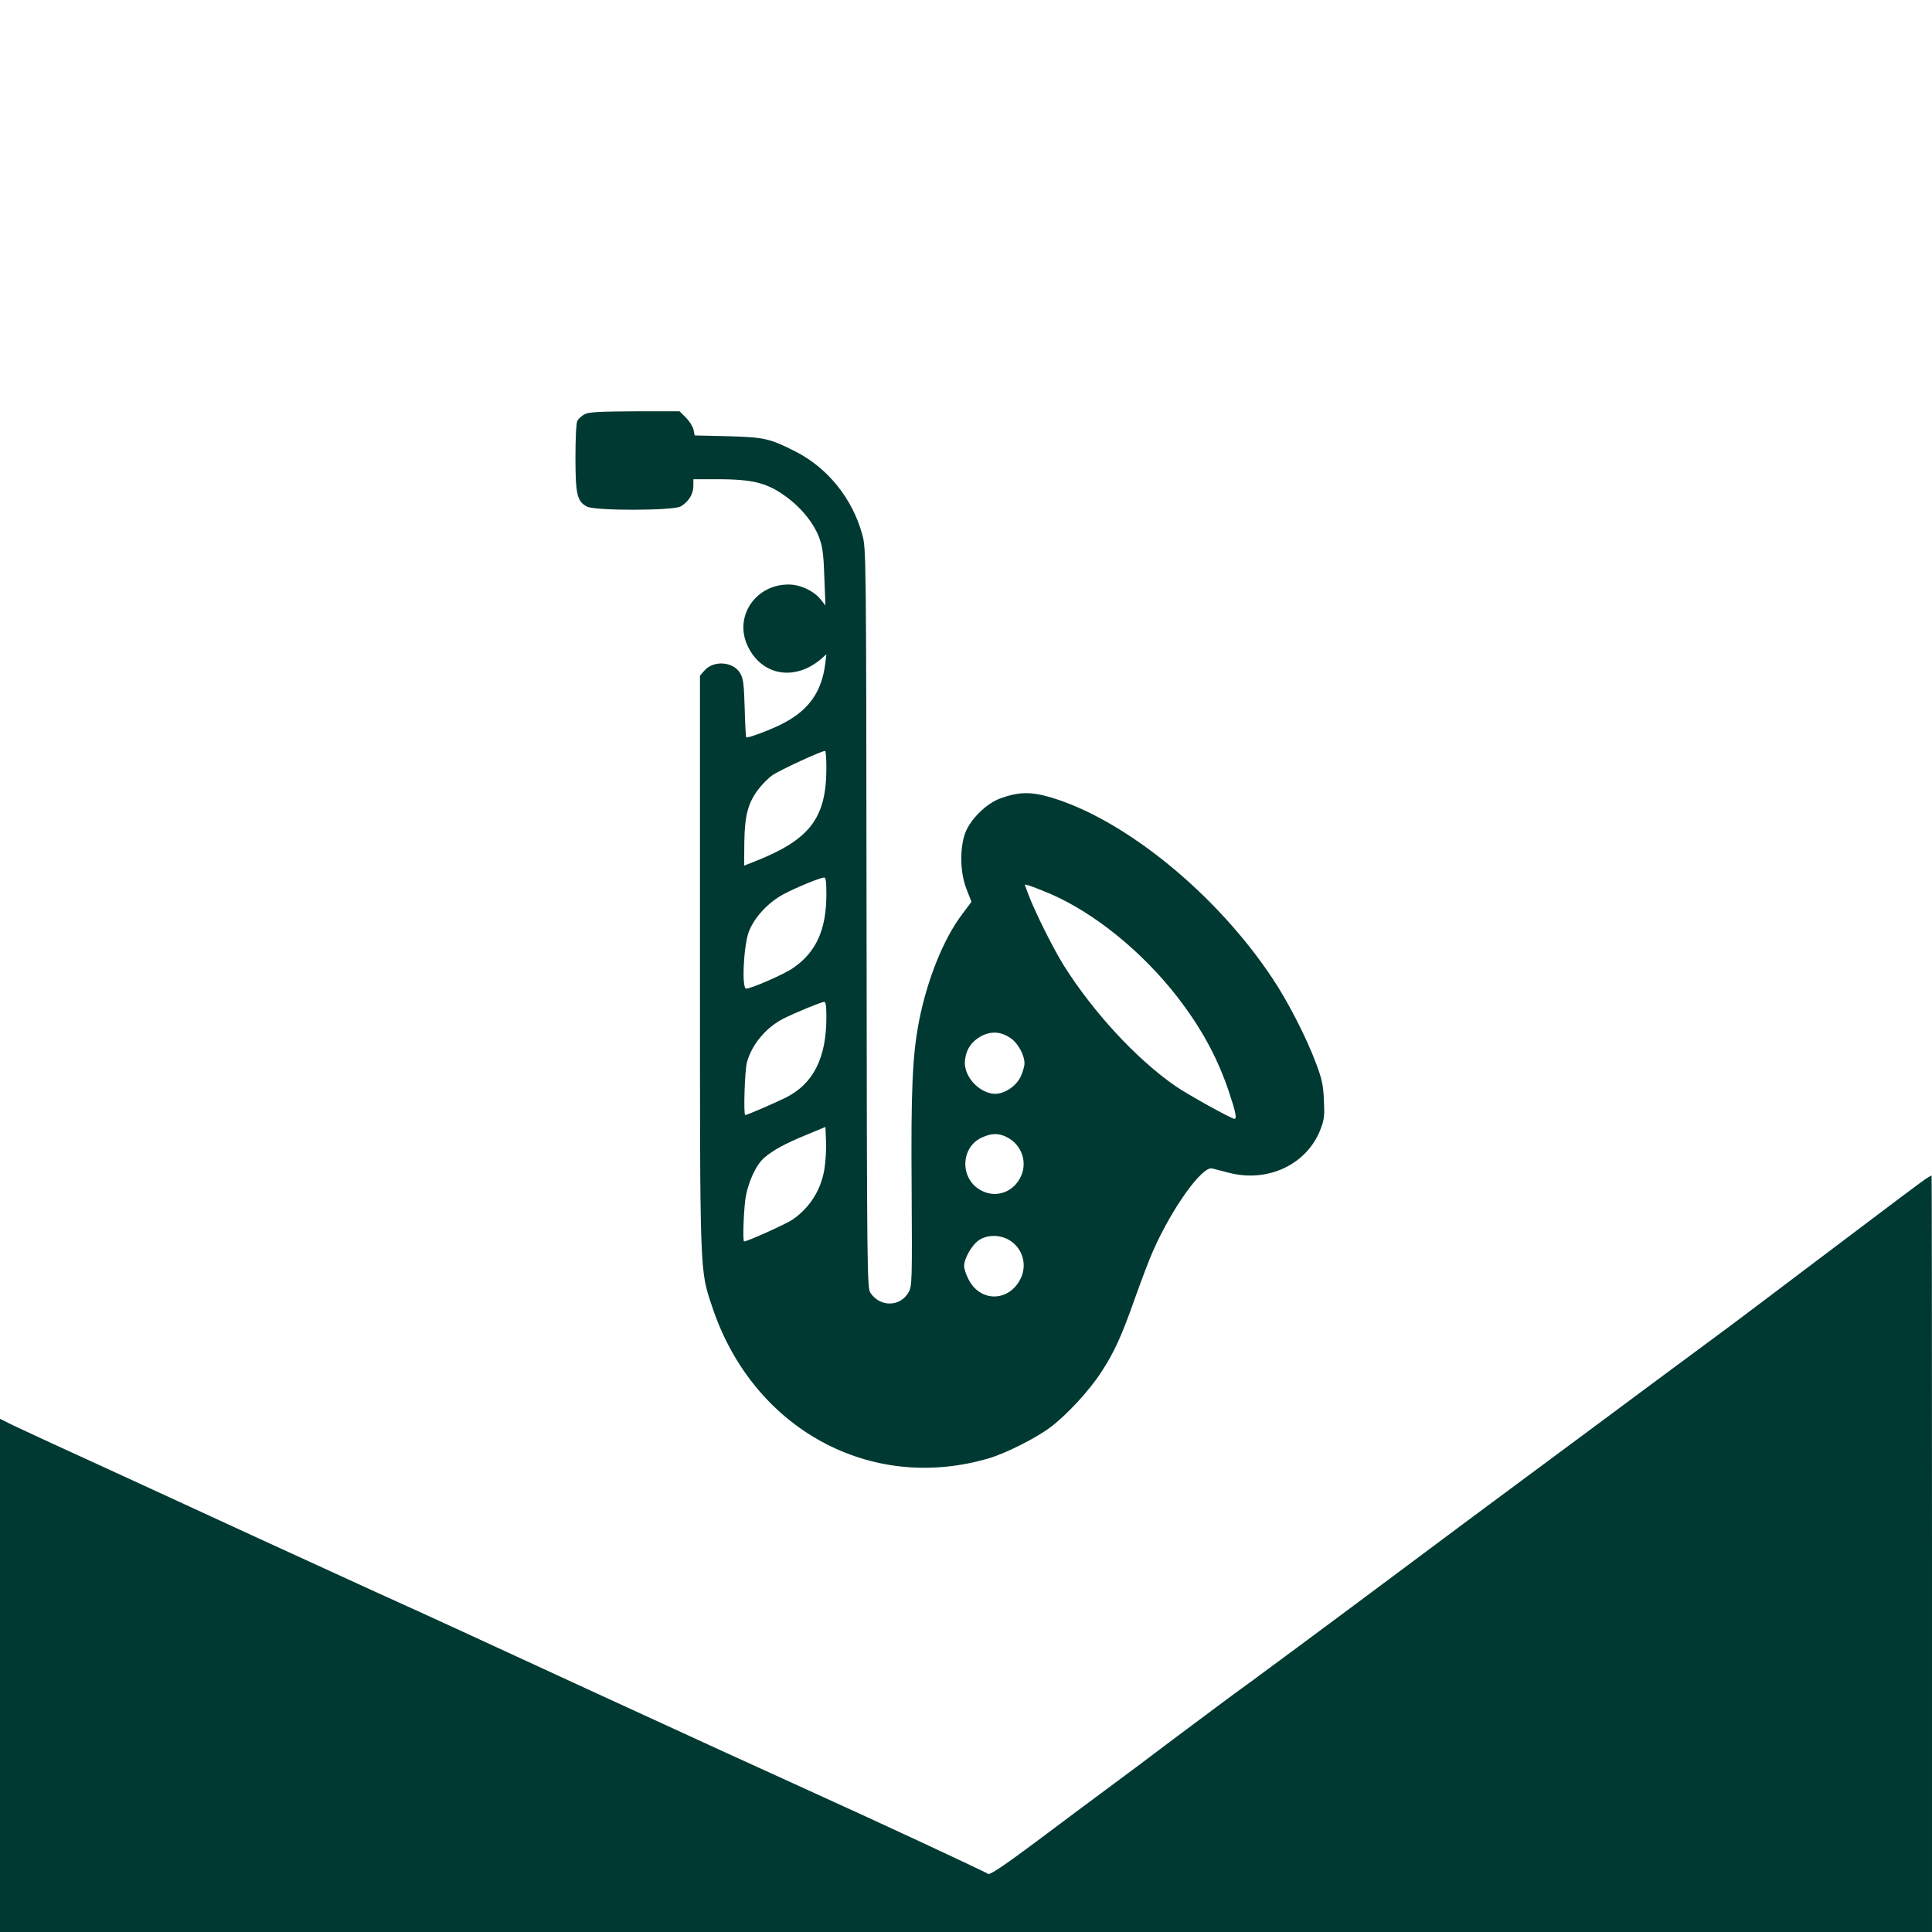
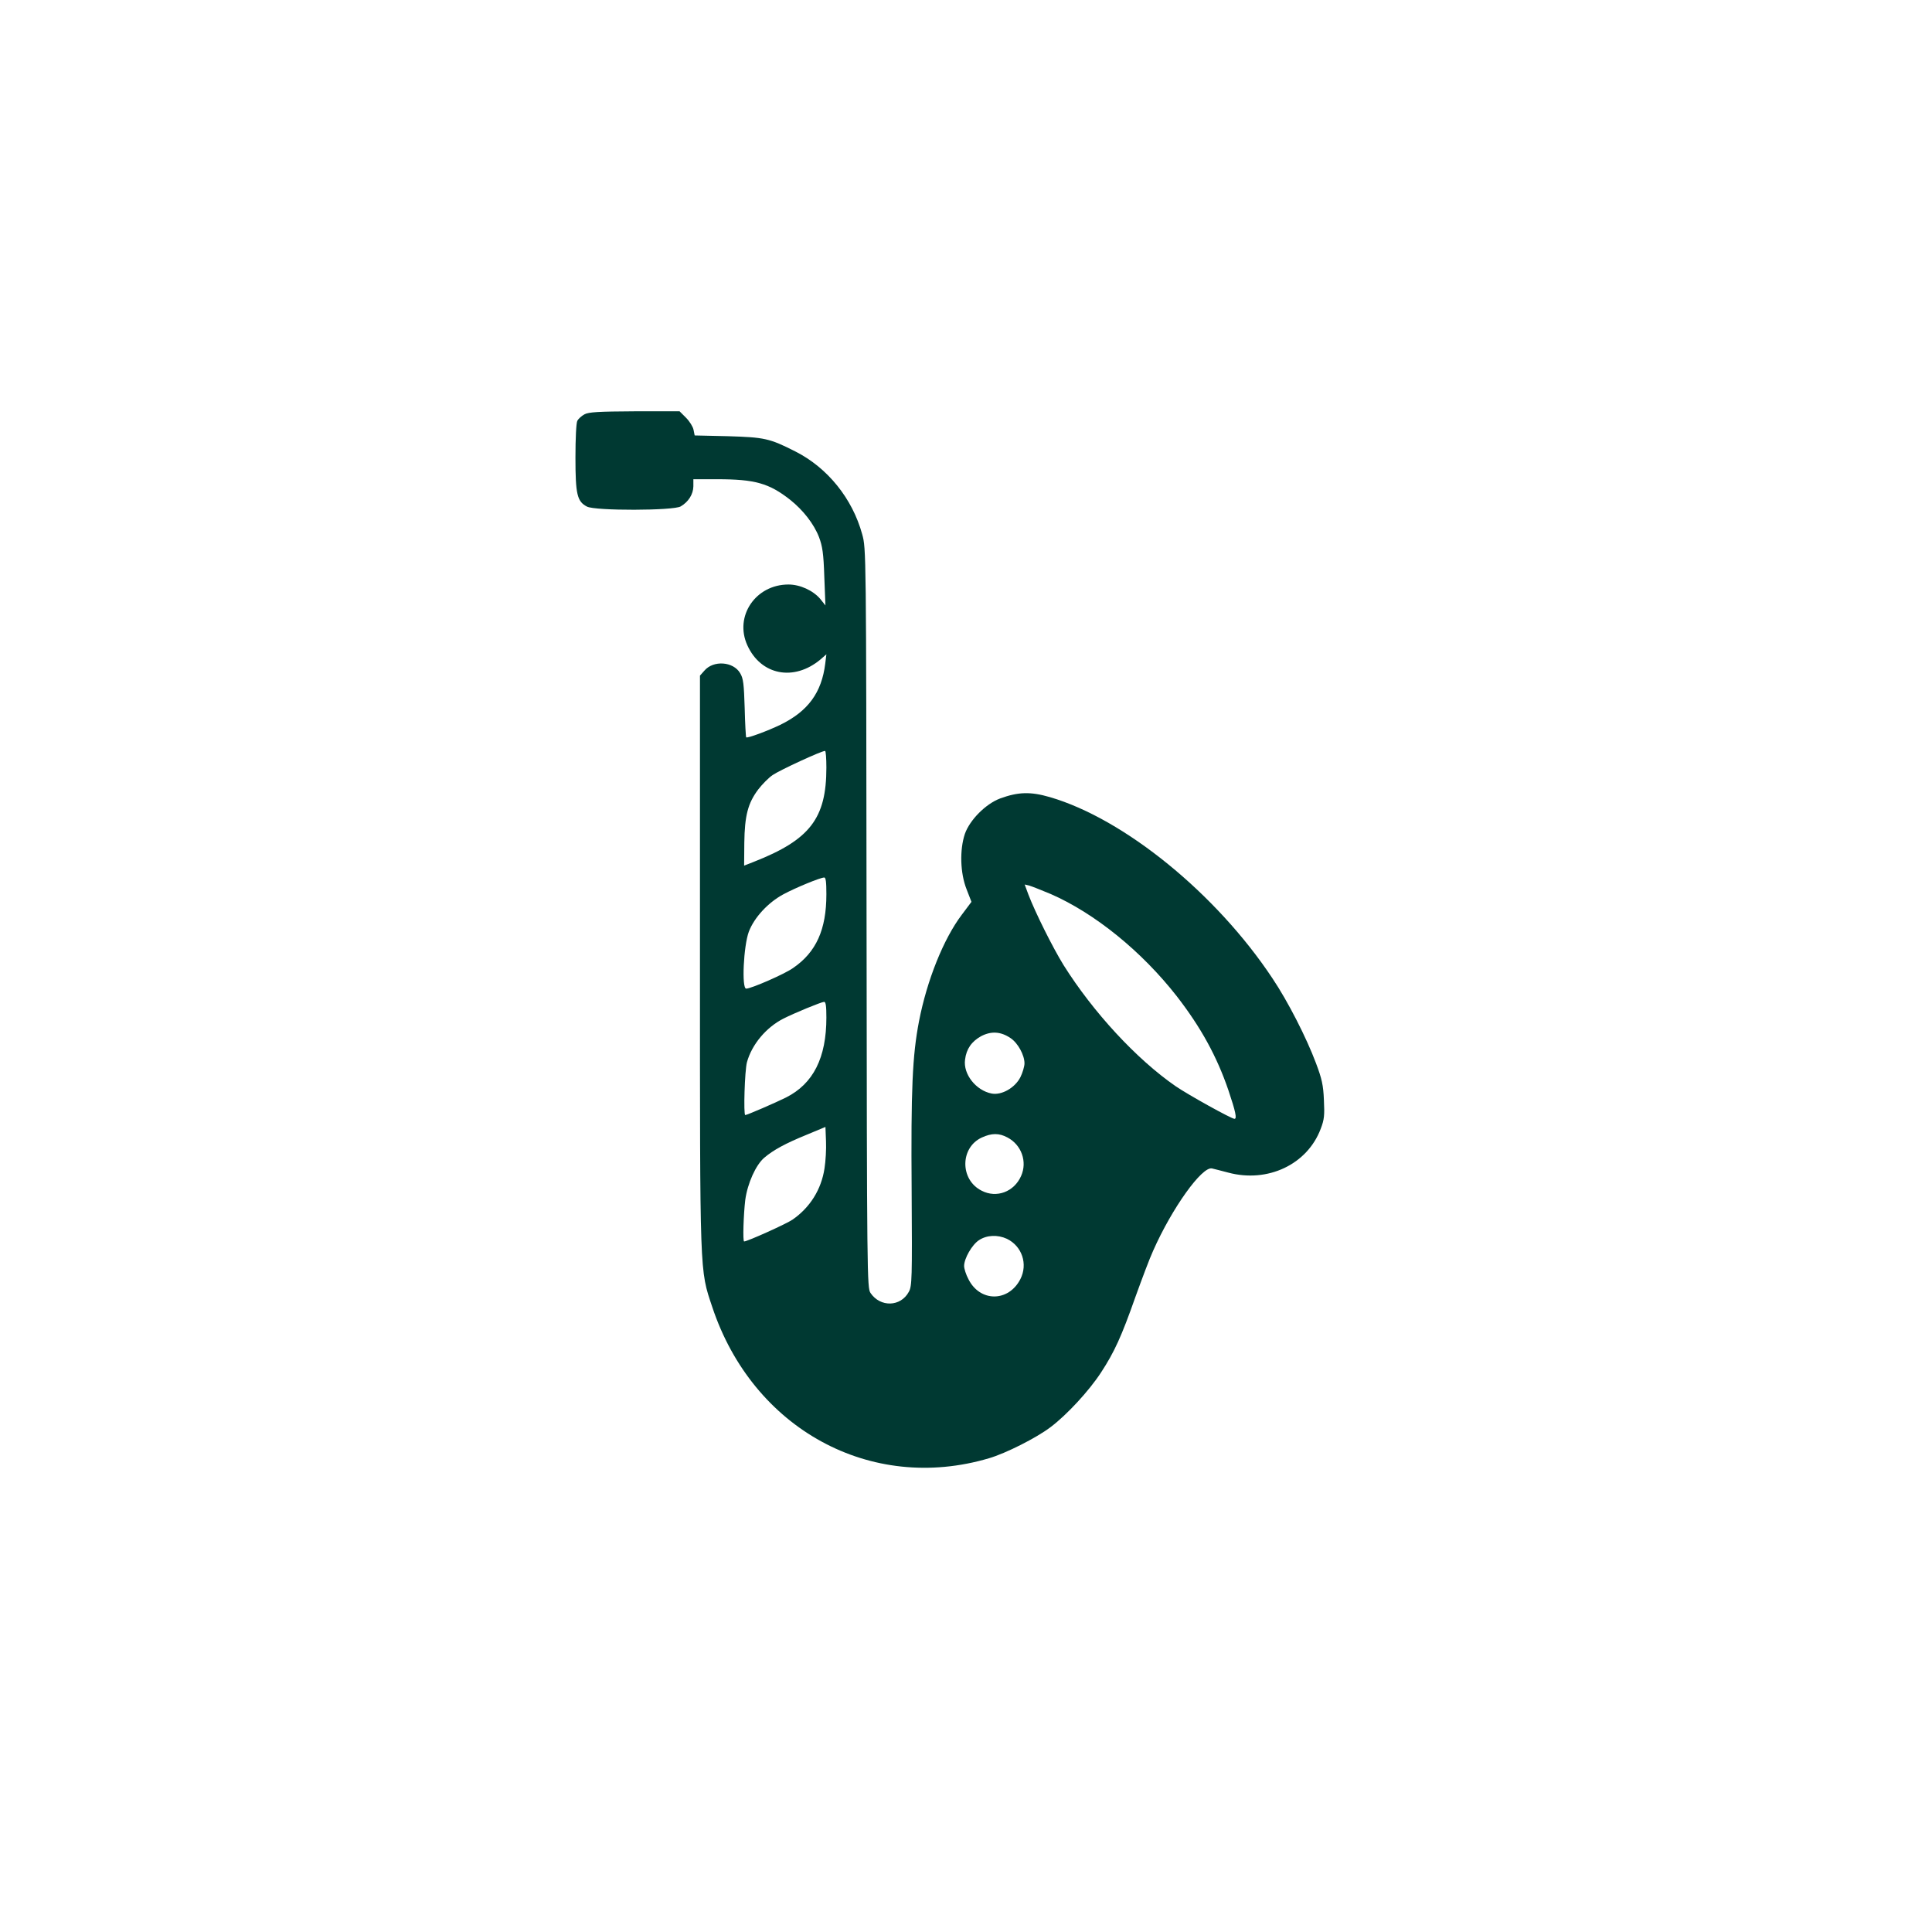
<svg xmlns="http://www.w3.org/2000/svg" version="1.0" width="1024pt" height="1024pt" viewBox="0 0 1024 1024" preserveAspectRatio="xMidYMid meet">
  <g transform="translate(0,1024) scale(0.1,-0.1)" fill="#003932" stroke="none">
    <path d="M3098 8044 c-15 -8 -32 -23 -38 -34 -6 -11 -10 -94 -10 -195 0 -196 9 -233 61 -260 43 -23 460 -22 497 1 41 24 66 64 67 106 l0 38 126 0 c200 0 275 -21 387 -109 69 -55 126 -128 153 -198 18 -48 24 -85 28 -210 l6 -152 -27 34 c-38 45 -107 77 -169 77 -174 0 -288 -168 -218 -322 72 -159 247 -193 388 -75 l31 27 -6 -49 c-19 -154 -91 -253 -239 -325 -64 -31 -174 -72 -180 -66 -2 2 -6 72 -8 155 -4 127 -7 157 -24 185 -36 62 -142 70 -190 13 l-23 -26 0 -1516 c0 -1680 -2 -1629 65 -1830 215 -647 840 -988 1467 -802 89 26 251 108 325 164 87 65 206 194 269 291 71 109 108 190 182 400 34 94 75 204 94 245 100 226 259 448 312 436 11 -3 50 -12 86 -22 209 -56 419 43 490 232 19 49 21 72 17 153 -3 78 -11 113 -42 195 -50 134 -149 328 -231 450 -298 449 -785 845 -1179 960 -103 30 -168 28 -264 -7 -77 -29 -161 -114 -187 -188 -28 -84 -25 -207 9 -293 l26 -67 -51 -68 c-97 -128 -185 -348 -227 -565 -35 -182 -43 -359 -39 -897 3 -468 2 -507 -15 -537 -43 -80 -151 -83 -203 -6 -18 27 -19 81 -21 1987 -2 1950 -2 1958 -23 2034 -52 190 -184 353 -354 439 -138 70 -164 75 -357 81 l-177 4 -6 30 c-3 16 -21 45 -40 64 l-34 34 -238 0 c-191 -1 -244 -4 -266 -16z m1282 -1872 c0 -270 -87 -383 -385 -500 l-51 -20 1 121 c2 144 19 210 74 283 20 26 54 61 76 76 36 25 258 128 278 128 4 0 7 -40 7 -88z m0 -672 c0 -187 -54 -307 -177 -391 -45 -32 -222 -109 -248 -109 -25 0 -14 227 14 302 29 76 103 155 183 198 65 35 194 88 216 89 9 1 12 -23 12 -89z m1188 2 c234 -102 483 -304 669 -542 128 -165 213 -320 274 -499 38 -113 46 -151 32 -151 -16 0 -245 127 -312 173 -207 143 -437 392 -594 642 -58 94 -150 279 -186 373 l-20 54 25 -6 c14 -4 64 -24 112 -44z m-1188 -655 c0 -213 -69 -351 -214 -424 -52 -26 -206 -93 -216 -93 -10 0 -3 236 9 280 26 94 101 184 193 231 57 29 200 88 216 89 9 0 12 -23 12 -83z m976 -109 c39 -26 74 -90 74 -134 0 -16 -10 -50 -22 -74 -29 -56 -99 -96 -152 -86 -83 16 -152 103 -141 180 7 57 35 96 85 124 54 28 104 25 156 -10z m-986 -691 c-17 -112 -77 -207 -169 -271 -31 -22 -240 -116 -257 -116 -8 0 -3 145 6 220 12 88 56 186 101 224 48 41 113 76 223 121 l101 42 3 -76 c2 -41 -2 -106 -8 -144z m970 164 c74 -39 106 -128 72 -204 -37 -84 -130 -119 -209 -78 -116 58 -115 229 1 282 52 24 92 24 136 0z m-3 -537 c80 -39 112 -134 71 -214 -63 -122 -214 -122 -275 0 -13 24 -23 56 -23 70 0 40 42 113 79 137 41 27 98 30 148 7z" />
-     <path d="M10215 3997 c-22 -13 -144 -105 -650 -487 -170 -129 -350 -264 -398 -300 -49 -36 -234 -173 -412 -305 -177 -132 -466 -346 -640 -475 -175 -129 -489 -363 -699 -520 -375 -280 -749 -557 -910 -674 -44 -33 -177 -132 -295 -220 -117 -89 -271 -204 -342 -256 -71 -52 -239 -178 -374 -279 -174 -130 -249 -180 -258 -173 -14 11 -605 286 -972 452 -265 120 -487 222 -1075 492 -729 336 -873 403 -1205 553 -148 68 -443 203 -655 300 -429 198 -795 366 -1066 490 -99 46 -199 92 -222 104 l-42 21 0 -1360 0 -1360 5120 0 5120 0 0 2005 c0 1103 -1 2005 -2 2005 -2 -1 -12 -6 -23 -13z" />
  </g>
</svg>